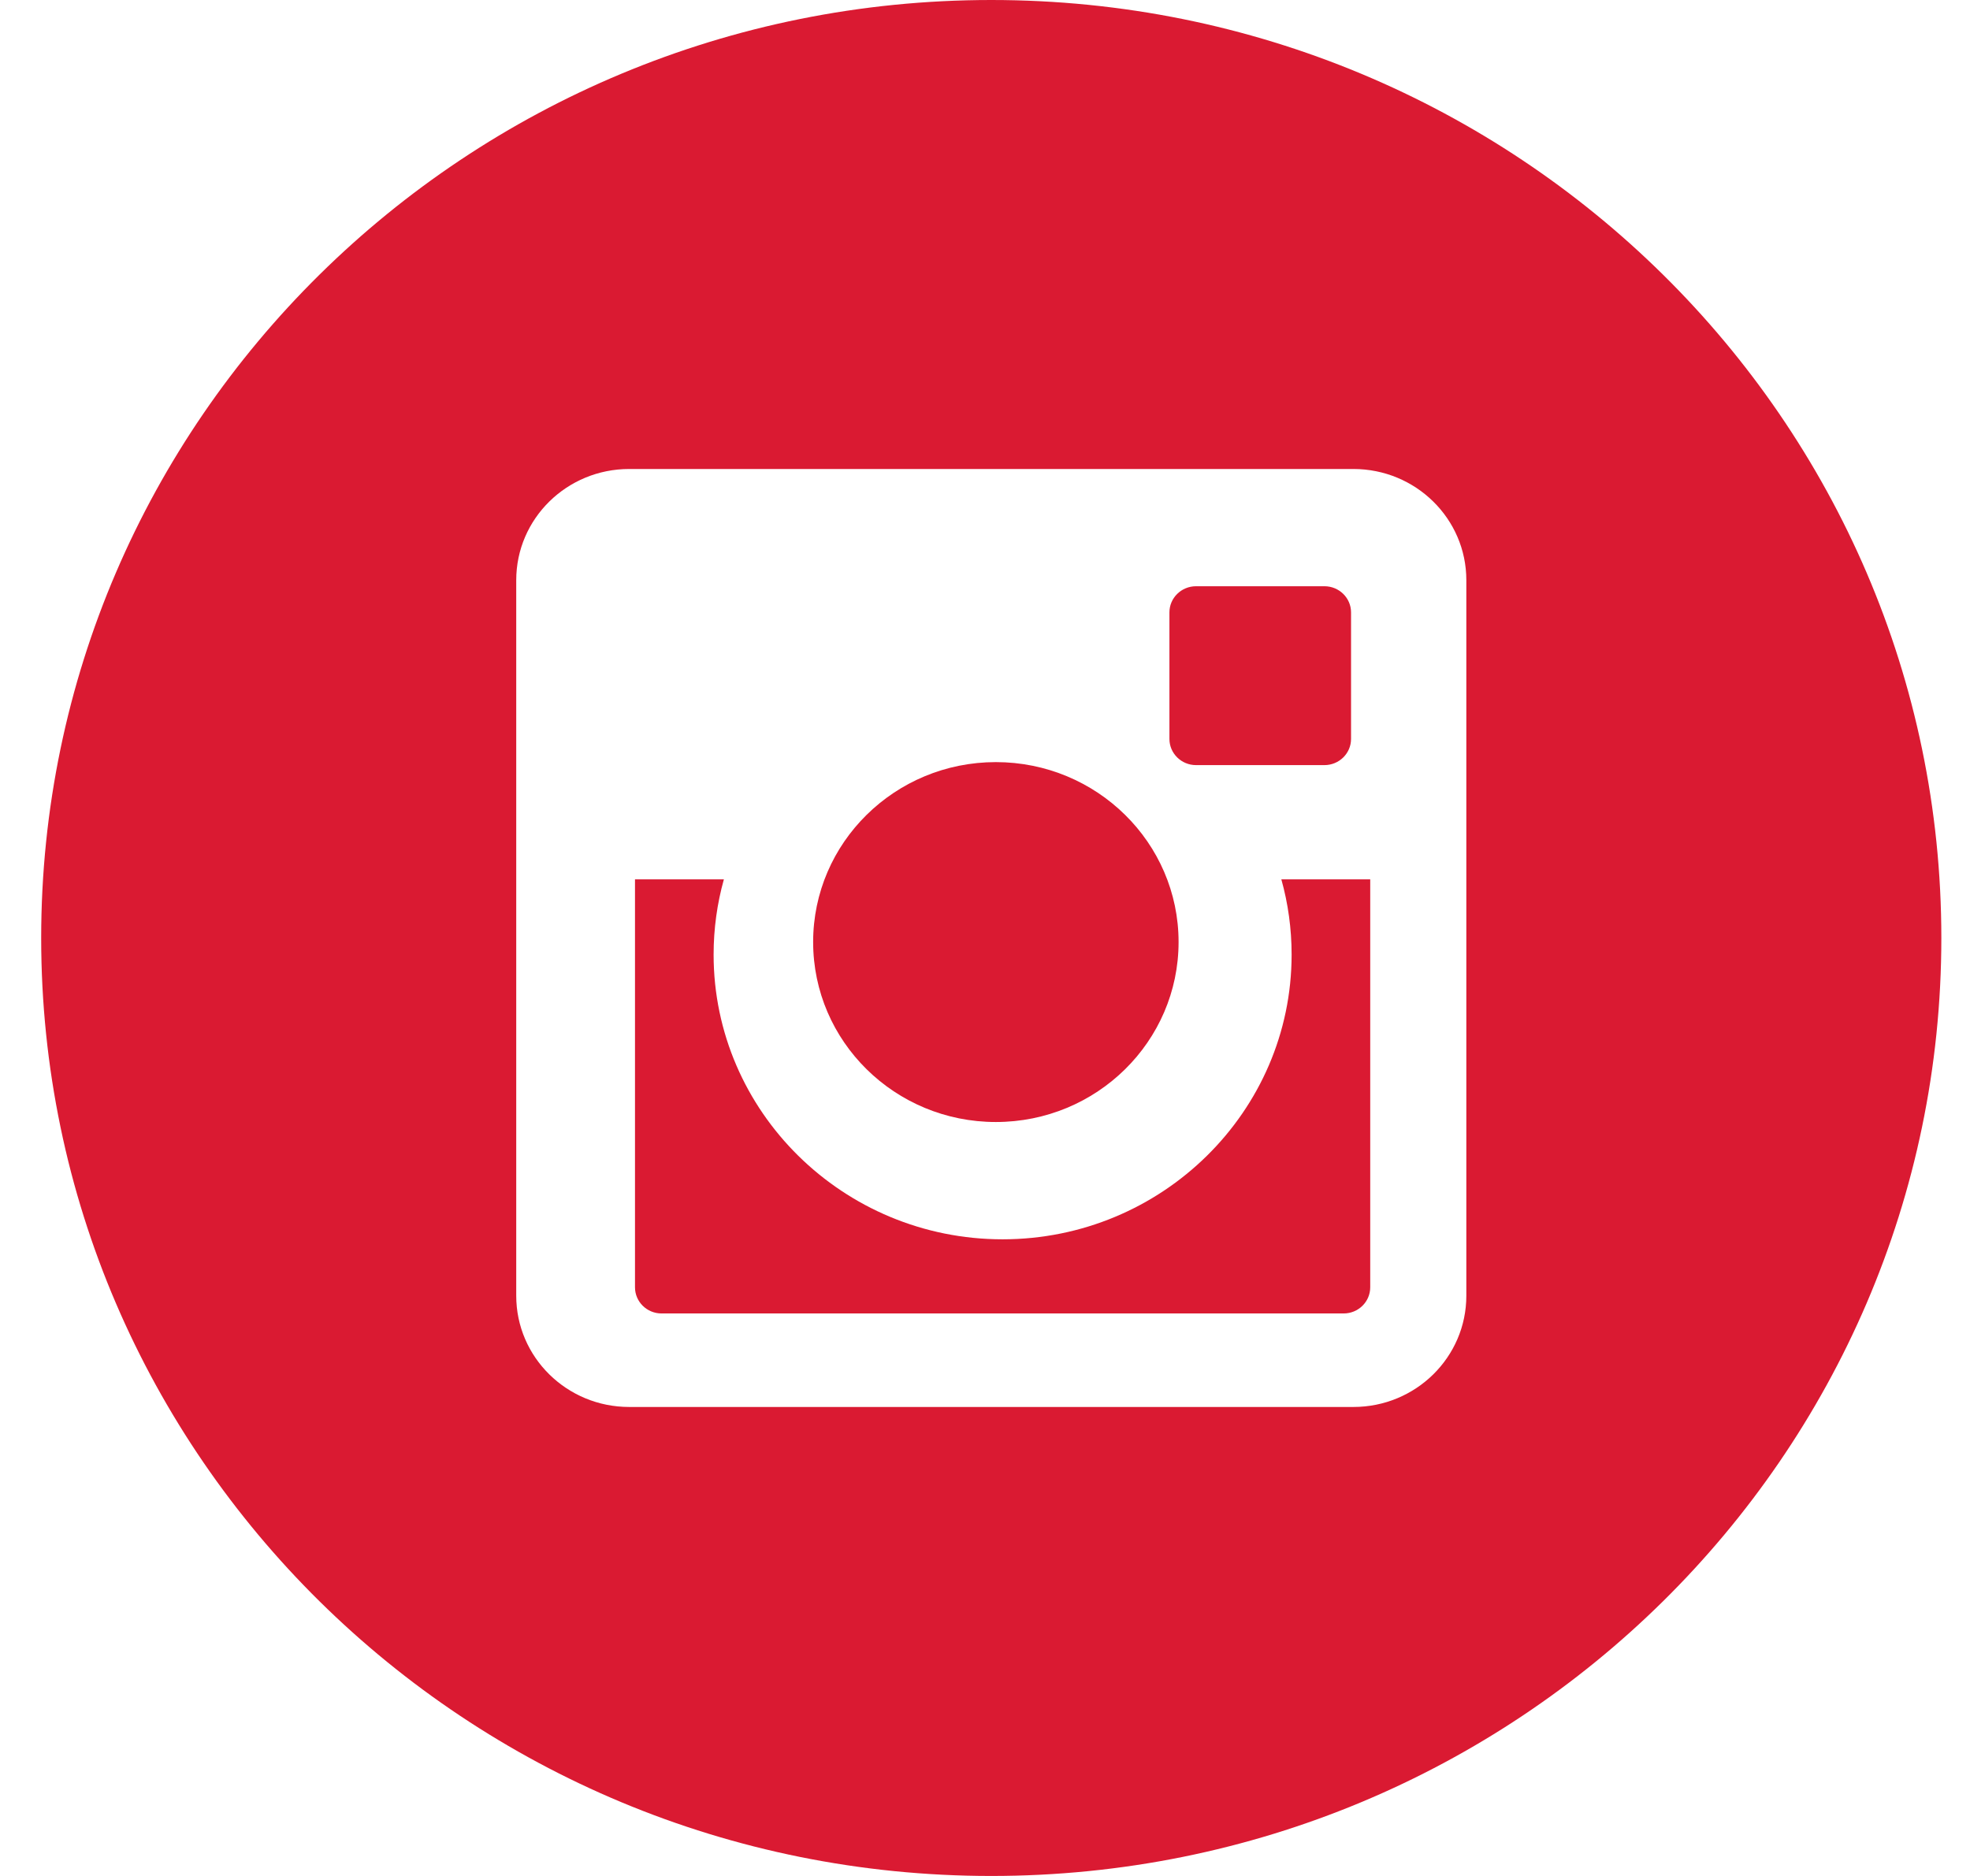
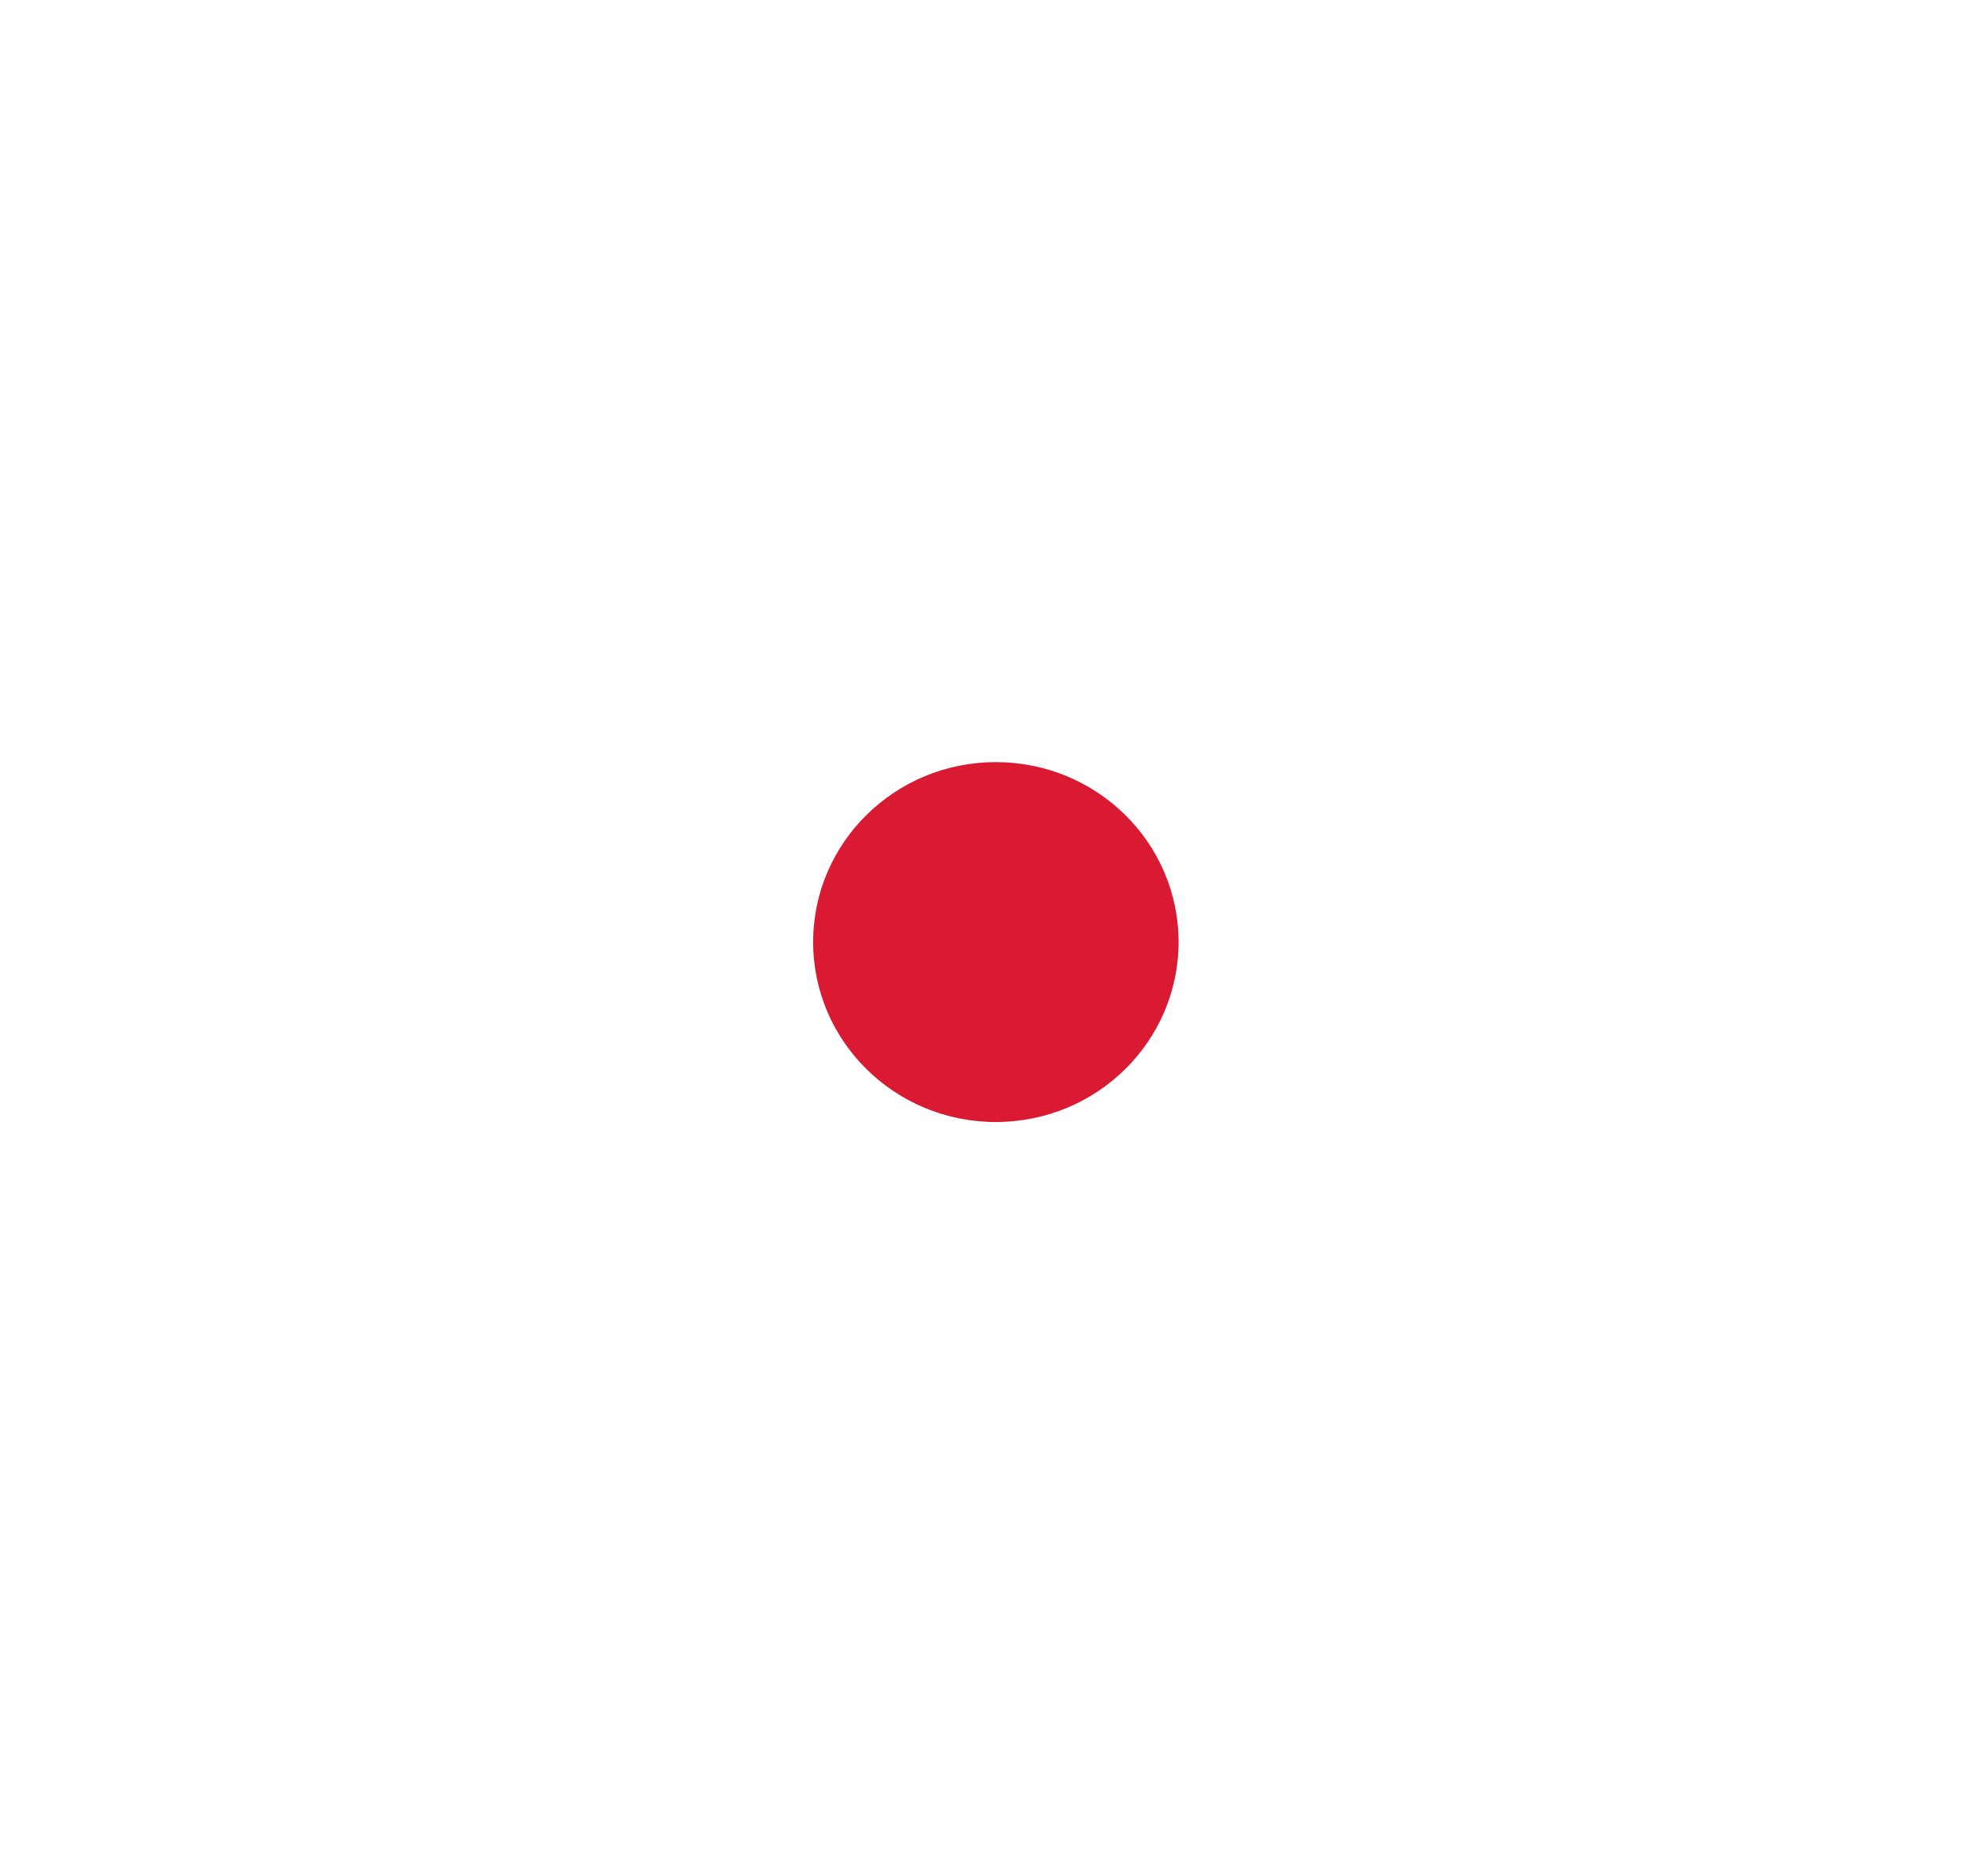
<svg xmlns="http://www.w3.org/2000/svg" width="42px" height="40px" viewBox="0 0 42 40" version="1.1">
  <title>Group 2</title>
  <desc>Created with Sketch.</desc>
  <g id="Symbols" stroke="none" stroke-width="1" fill="none" fill-rule="evenodd">
    <g id="CS_Footer" transform="translate(-1041, -258)" fill="#DA1A32">
      <g id="Group-3">
        <g transform="translate(854, 258)">
          <g id="Group-2" transform="translate(187.556, 0)">
            <path d="M20.675,23.924 C22.826,23.924 24.571,22.206 24.571,20.086 C24.571,17.968 22.826,16.25 20.675,16.25 C18.524,16.25 16.78,17.968 16.78,20.086 C16.78,22.206 18.524,23.924 20.675,23.924" id="Fill-202" />
-             <path d="M24.943,16.314 L27.681,16.314 C27.994,16.314 28.248,16.064 28.248,15.756 L28.248,13.057 C28.248,12.75 27.994,12.5 27.681,12.5 L24.943,12.5 C24.63,12.5 24.376,12.75 24.376,13.057 L24.376,15.756 C24.376,16.064 24.63,16.314 24.943,16.314" id="Fill-203" />
-             <path d="M30.706,27.628 C30.706,28.938 29.628,30 28.298,30 L12.858,30 C11.528,30 10.45,28.938 10.45,27.628 L10.45,12.371 C10.45,11.061 11.528,10 12.858,10 L28.298,10 C29.628,10 30.706,11.061 30.706,12.371 L30.706,27.628 Z M20.578,0 C9.39,0 0.322,8.954 0.322,20 C0.322,31.045 9.39,40 20.578,40 C31.765,40 40.833,31.045 40.833,20 C40.833,8.954 31.765,0 20.578,0 L20.578,0 Z" id="Fill-204" />
-             <path d="M26.981,20.355 C26.981,23.701 24.217,26.425 20.819,26.425 C17.421,26.425 14.658,23.701 14.658,20.355 C14.658,19.8 14.734,19.261 14.877,18.75 L12.982,18.75 L12.982,27.448 C12.982,27.756 13.235,28.006 13.548,28.006 L28.09,28.006 C28.404,28.006 28.657,27.756 28.657,27.448 L28.657,18.75 L26.762,18.75 C26.905,19.261 26.981,19.8 26.981,20.355" id="Fill-205" />
          </g>
        </g>
      </g>
    </g>
  </g>
</svg>